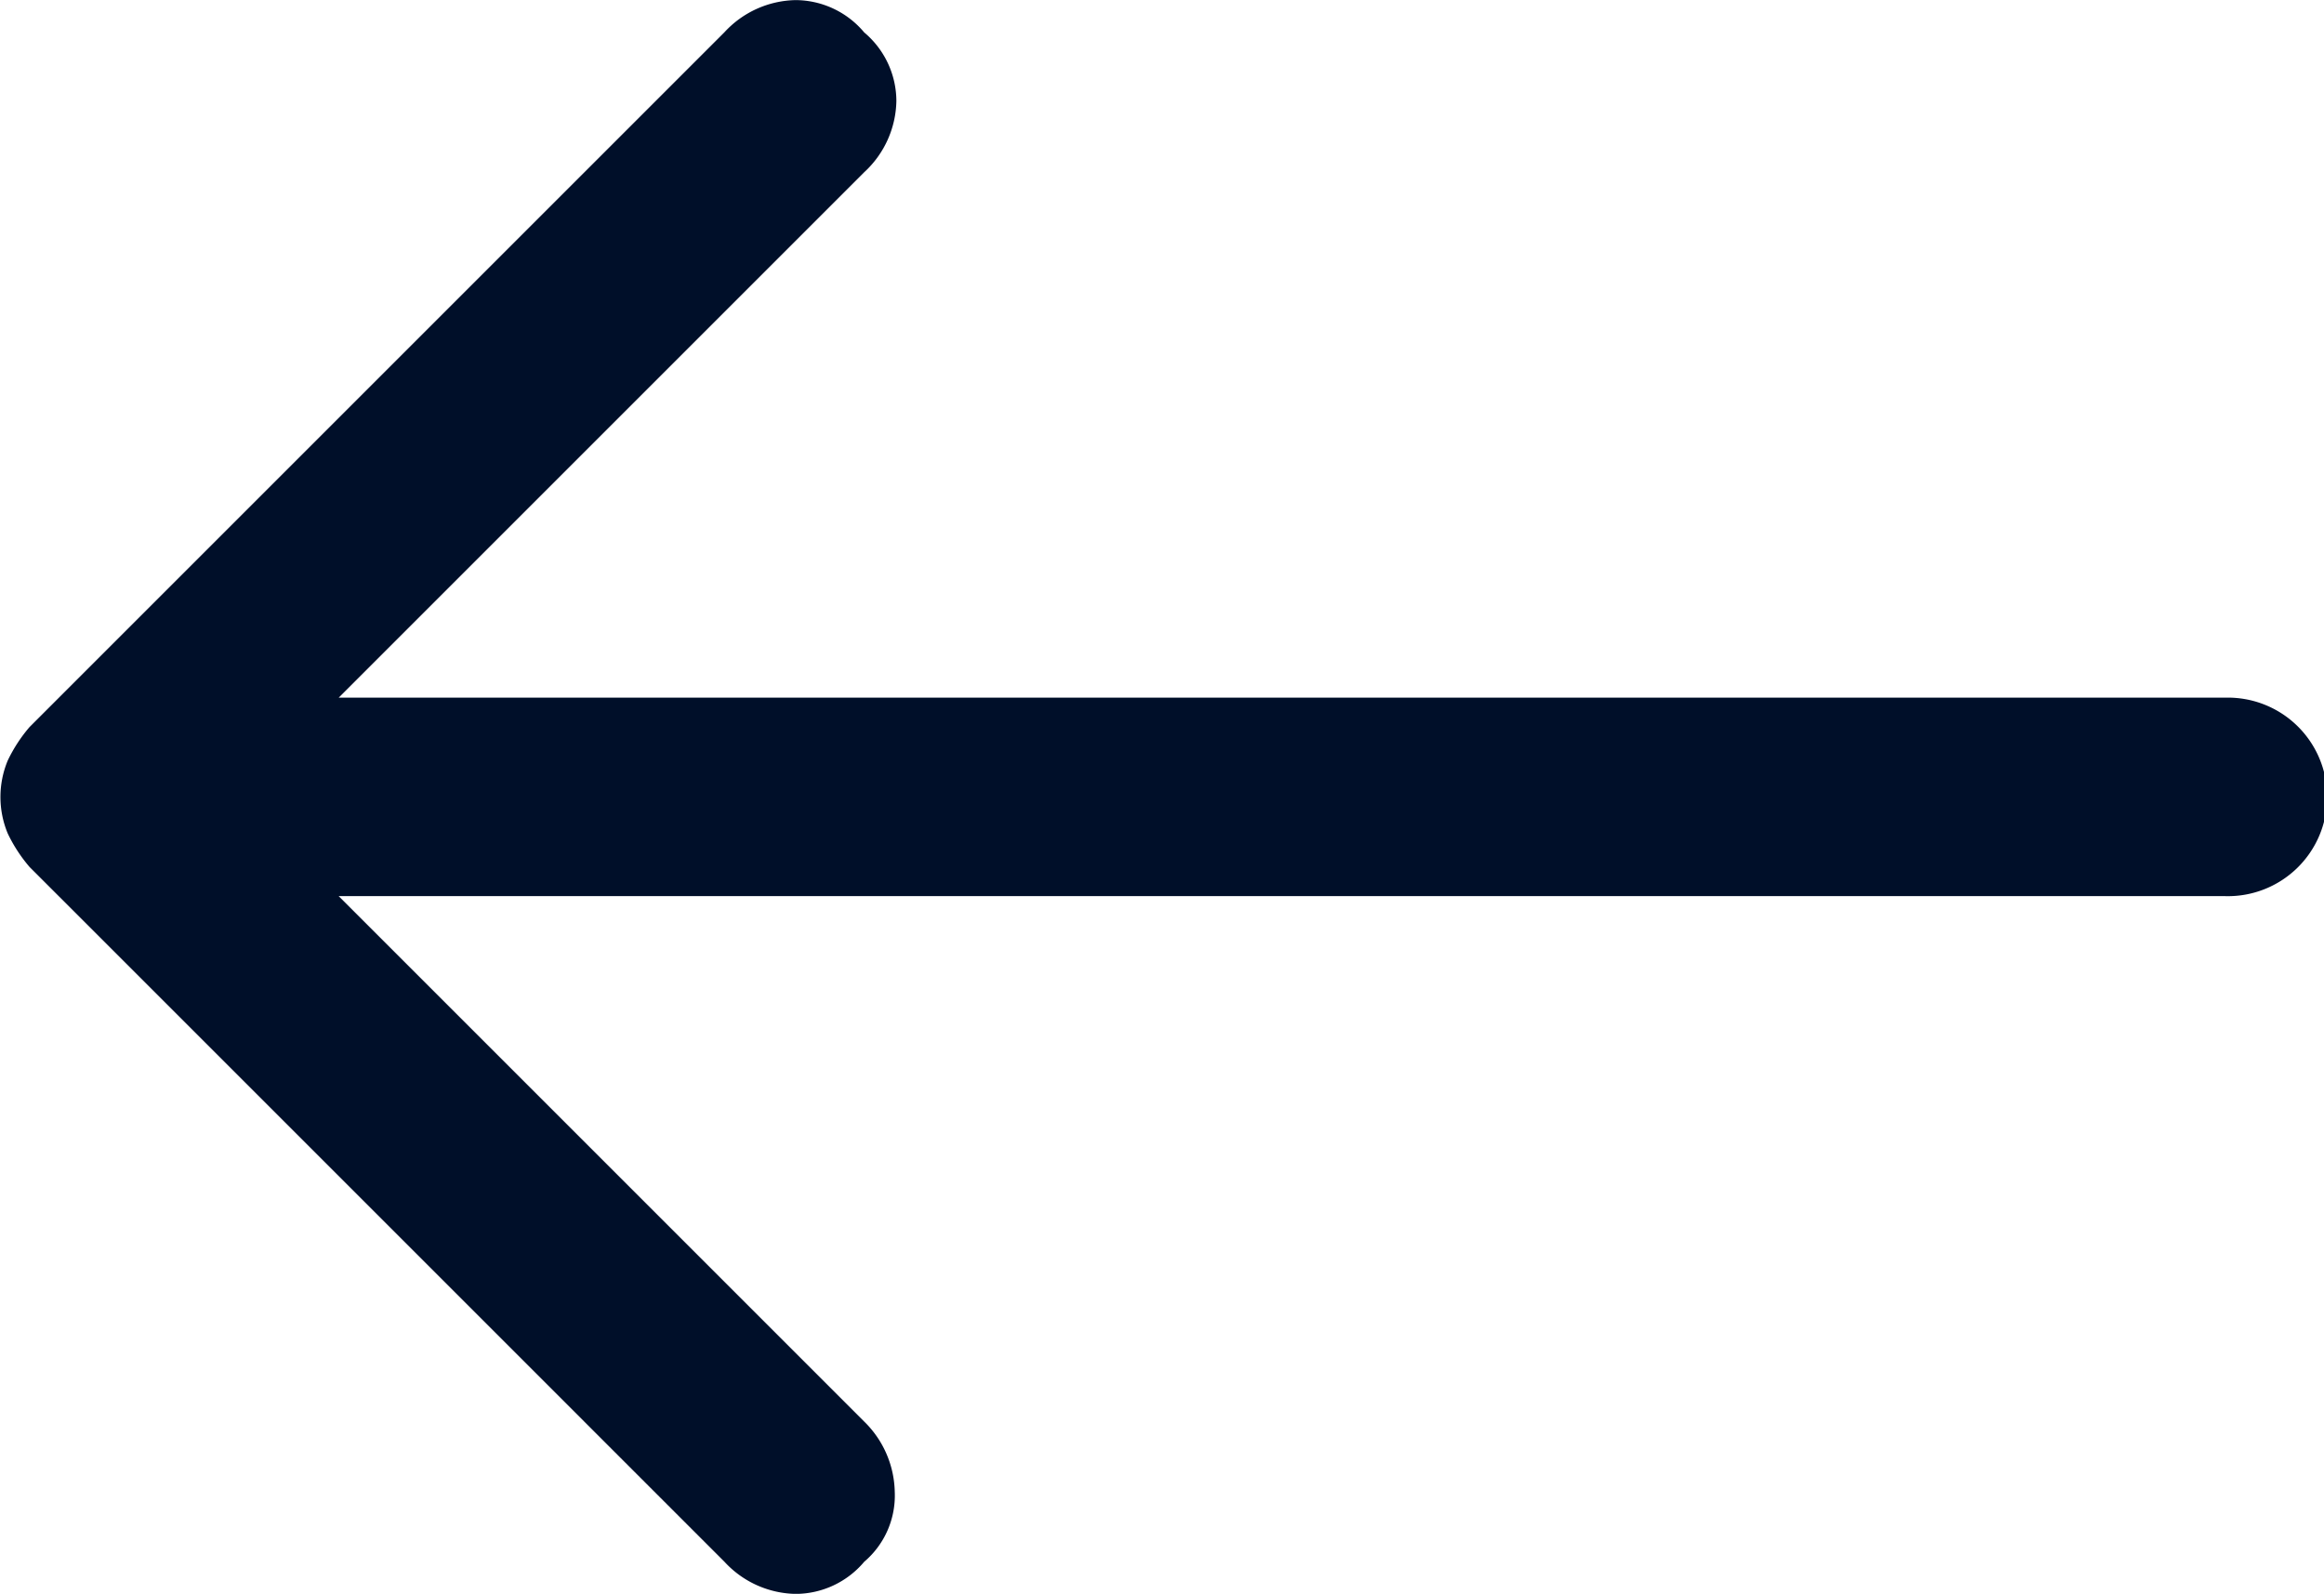
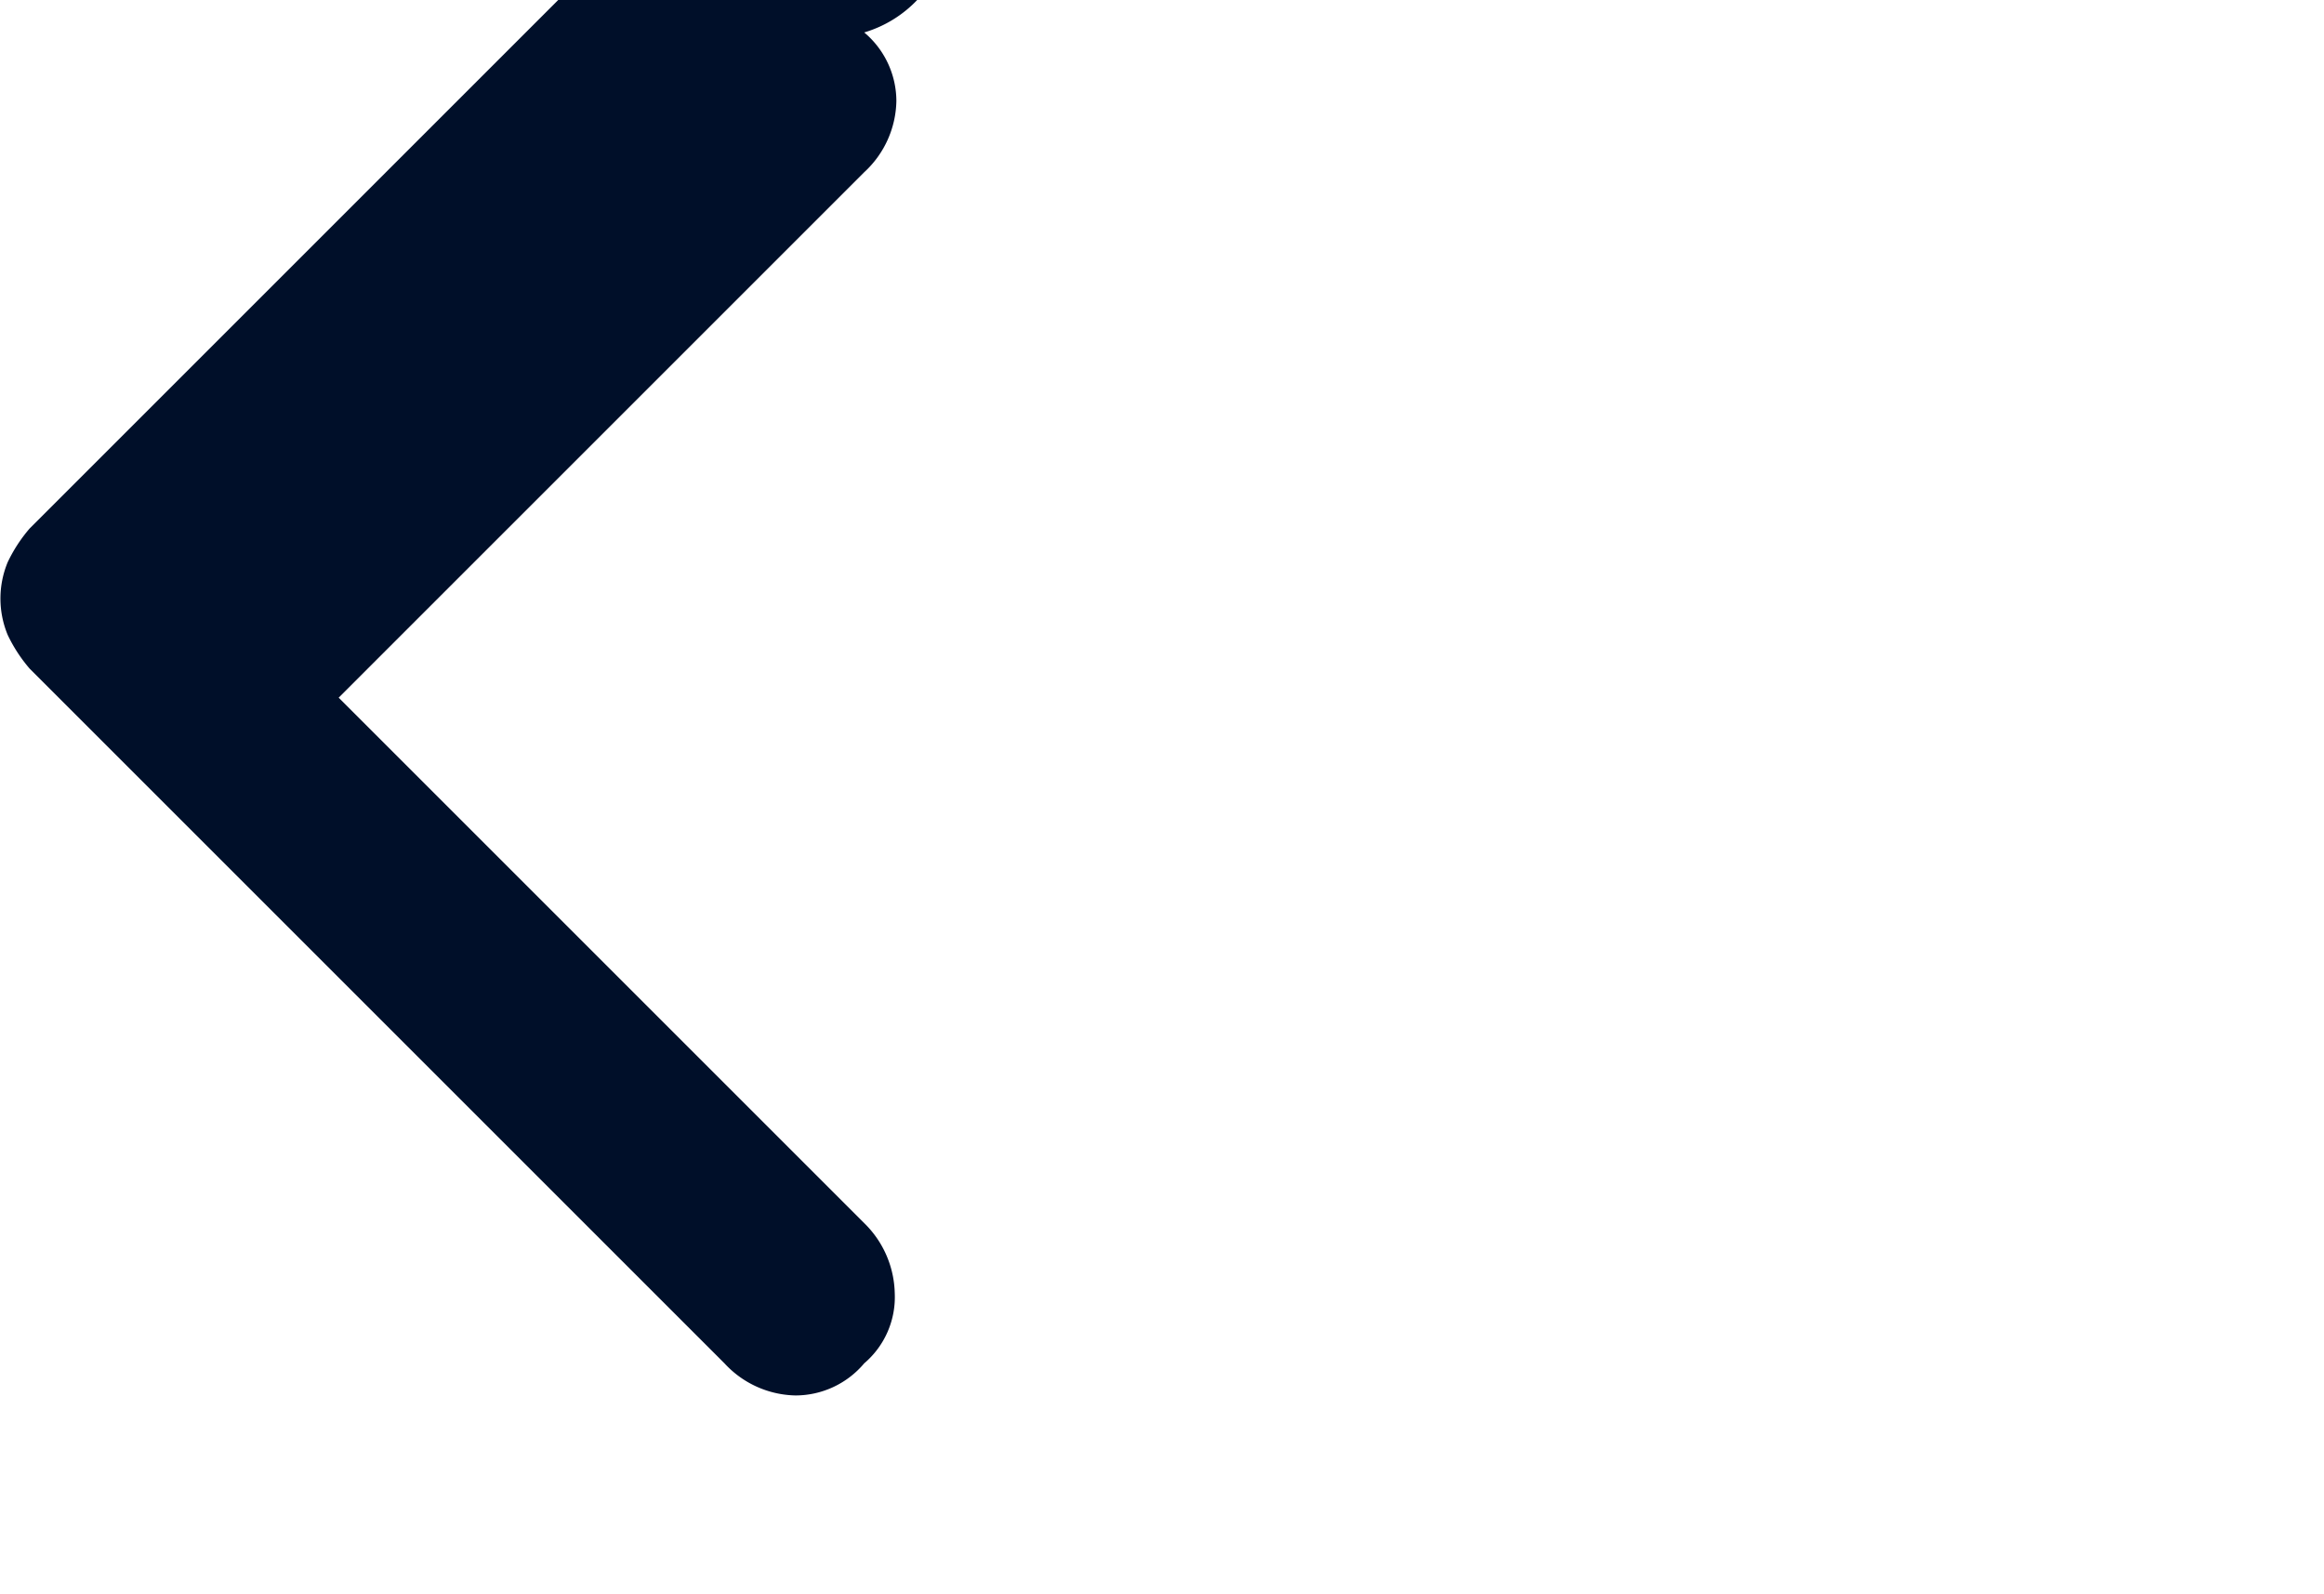
<svg xmlns="http://www.w3.org/2000/svg" width="22.844" height="15.669" viewBox="0 0 22.844 15.669">
-   <path id="east_FILL1_wght500_GRAD0_opsz48" d="M18.149,25.7a.884.884,0,0,1-.316-.674.974.974,0,0,1,.316-.7l5.166-5.166H4.776a.976.976,0,1,1,0-1.951H23.315l-5.166-5.166a.992.992,0,0,1-.3-.689.854.854,0,0,1,.3-.689.884.884,0,0,1,.674-.316.974.974,0,0,1,.7.316l6.83,6.83a1.486,1.486,0,0,1,.215.33.933.933,0,0,1,0,.717,1.486,1.486,0,0,1-.215.33l-6.83,6.83a.974.974,0,0,1-.7.316A.884.884,0,0,1,18.149,25.7Z" transform="translate(26.644 26.019) rotate(180)" fill="#000f29" />
+   <path id="east_FILL1_wght500_GRAD0_opsz48" d="M18.149,25.7a.884.884,0,0,1-.316-.674.974.974,0,0,1,.316-.7l5.166-5.166H4.776H23.315l-5.166-5.166a.992.992,0,0,1-.3-.689.854.854,0,0,1,.3-.689.884.884,0,0,1,.674-.316.974.974,0,0,1,.7.316l6.83,6.83a1.486,1.486,0,0,1,.215.33.933.933,0,0,1,0,.717,1.486,1.486,0,0,1-.215.33l-6.83,6.83a.974.974,0,0,1-.7.316A.884.884,0,0,1,18.149,25.7Z" transform="translate(26.644 26.019) rotate(180)" fill="#000f29" />
</svg>